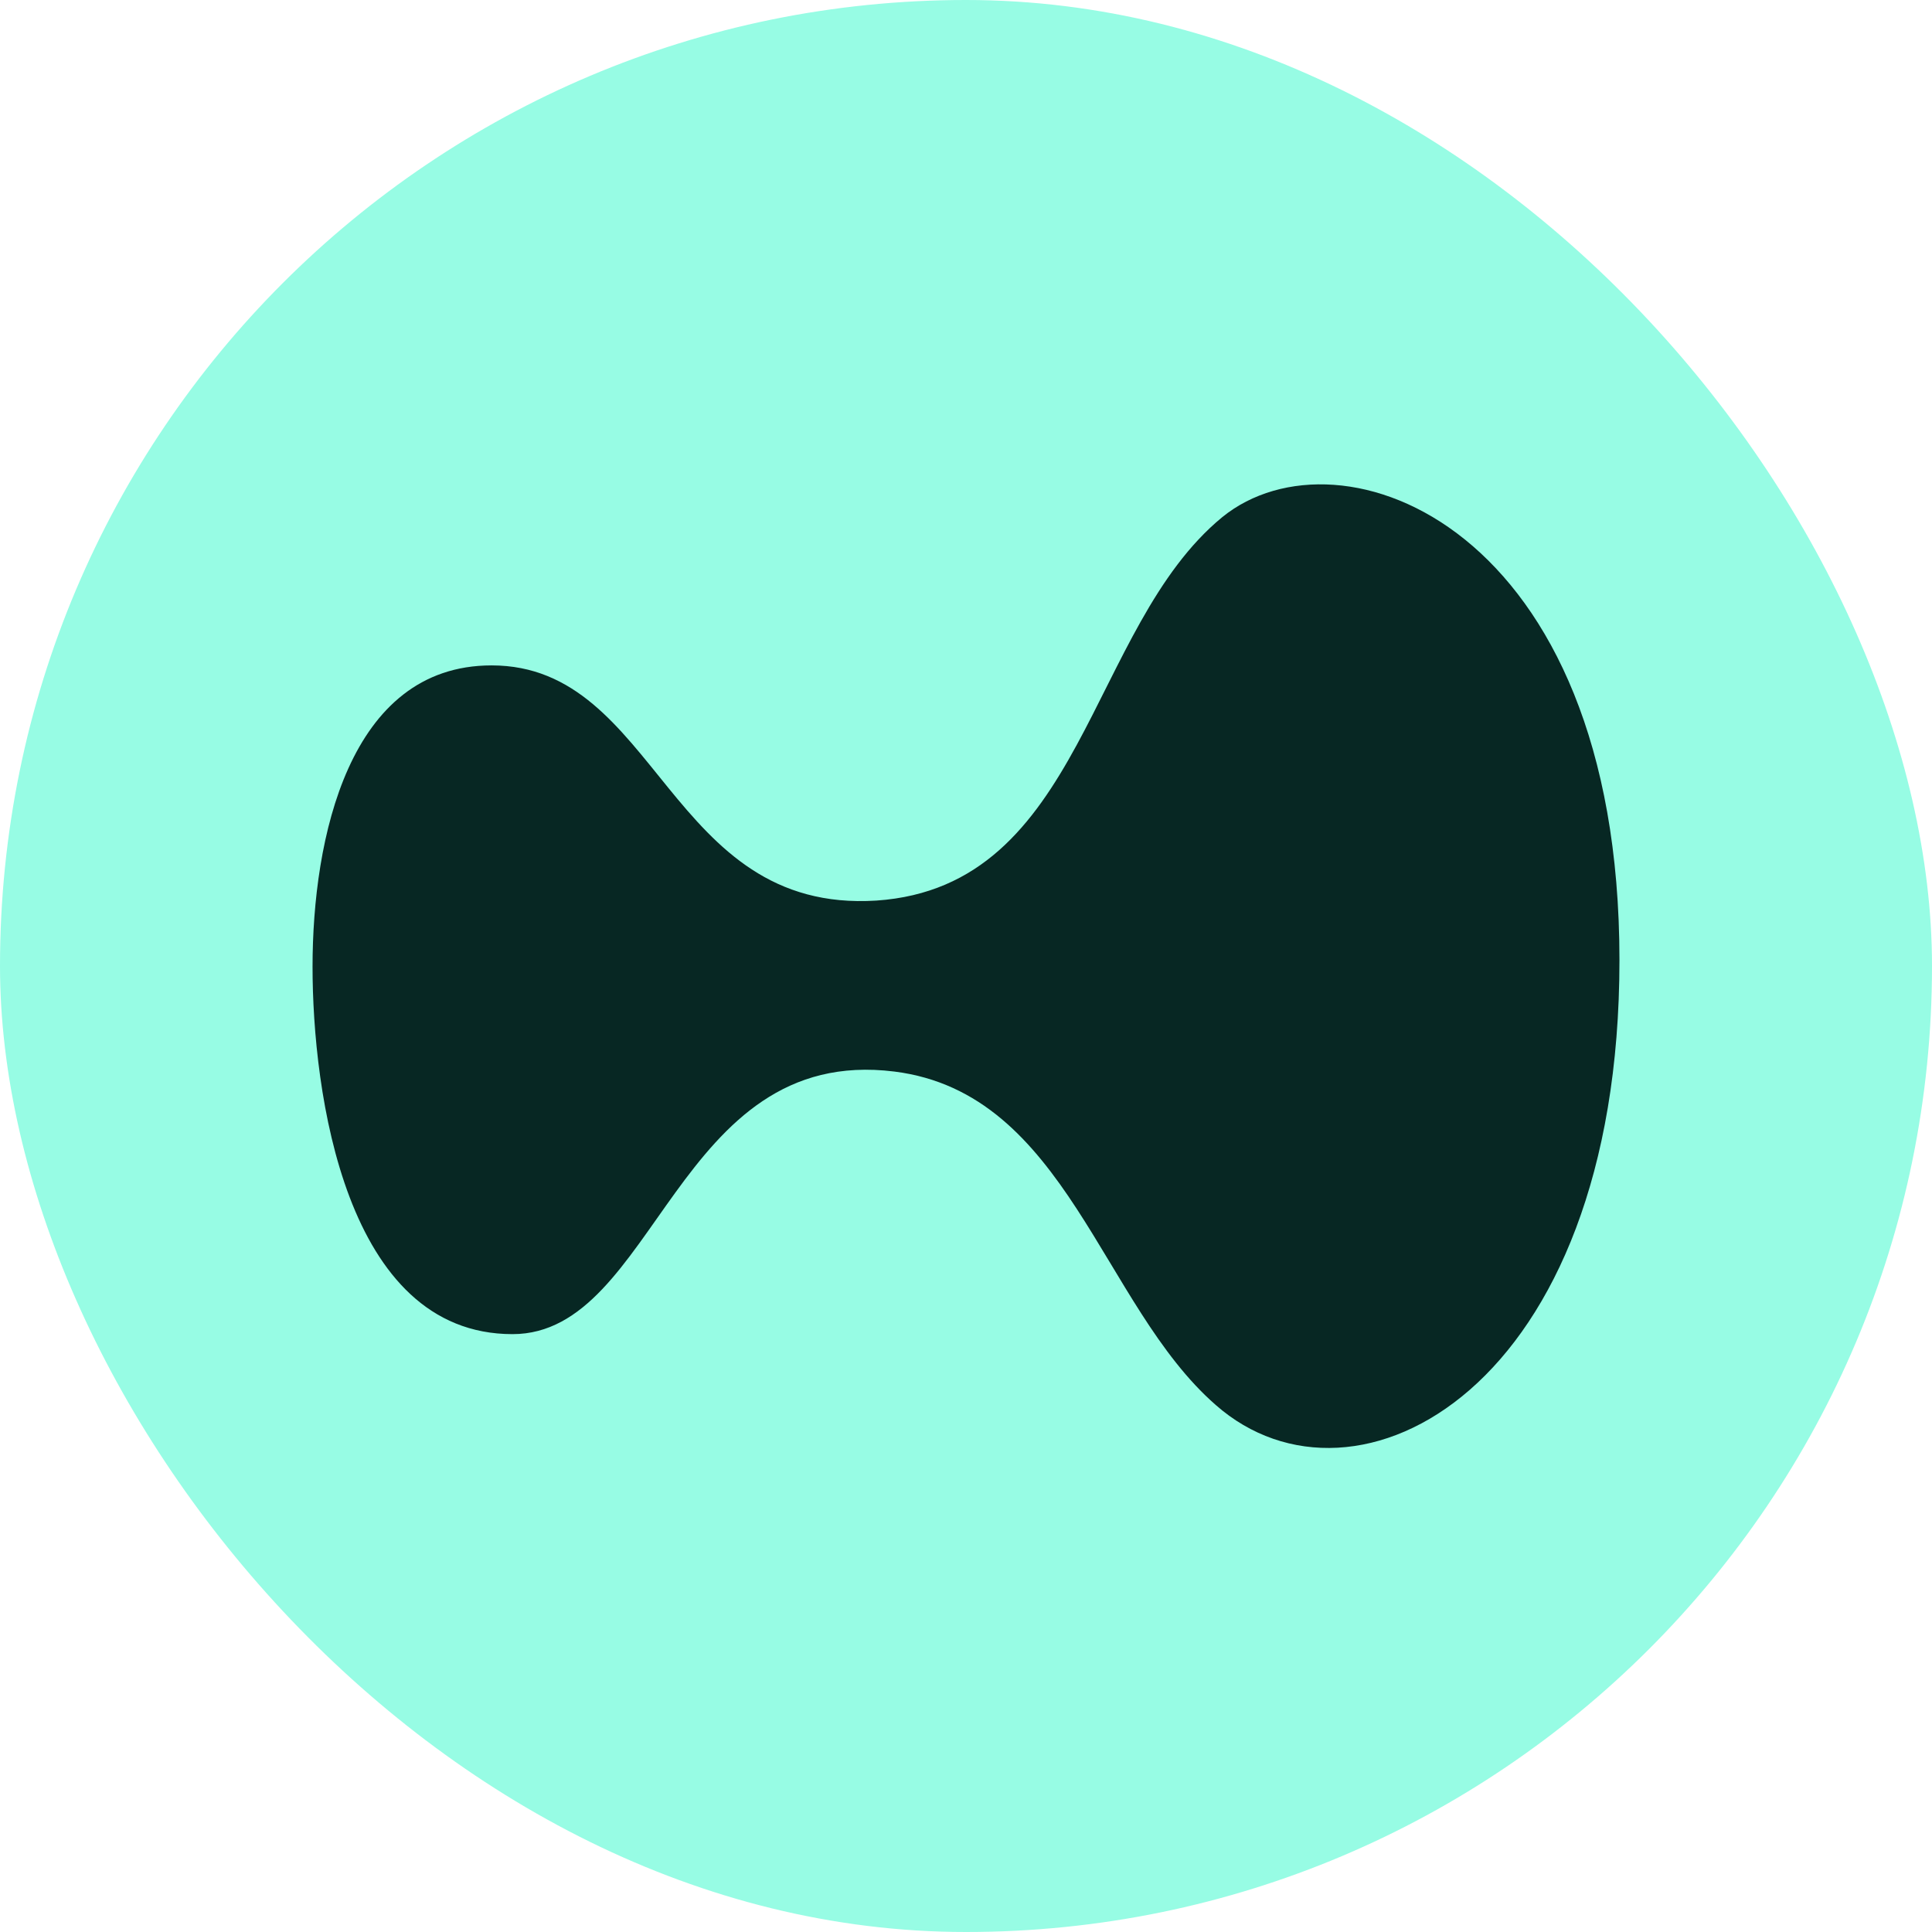
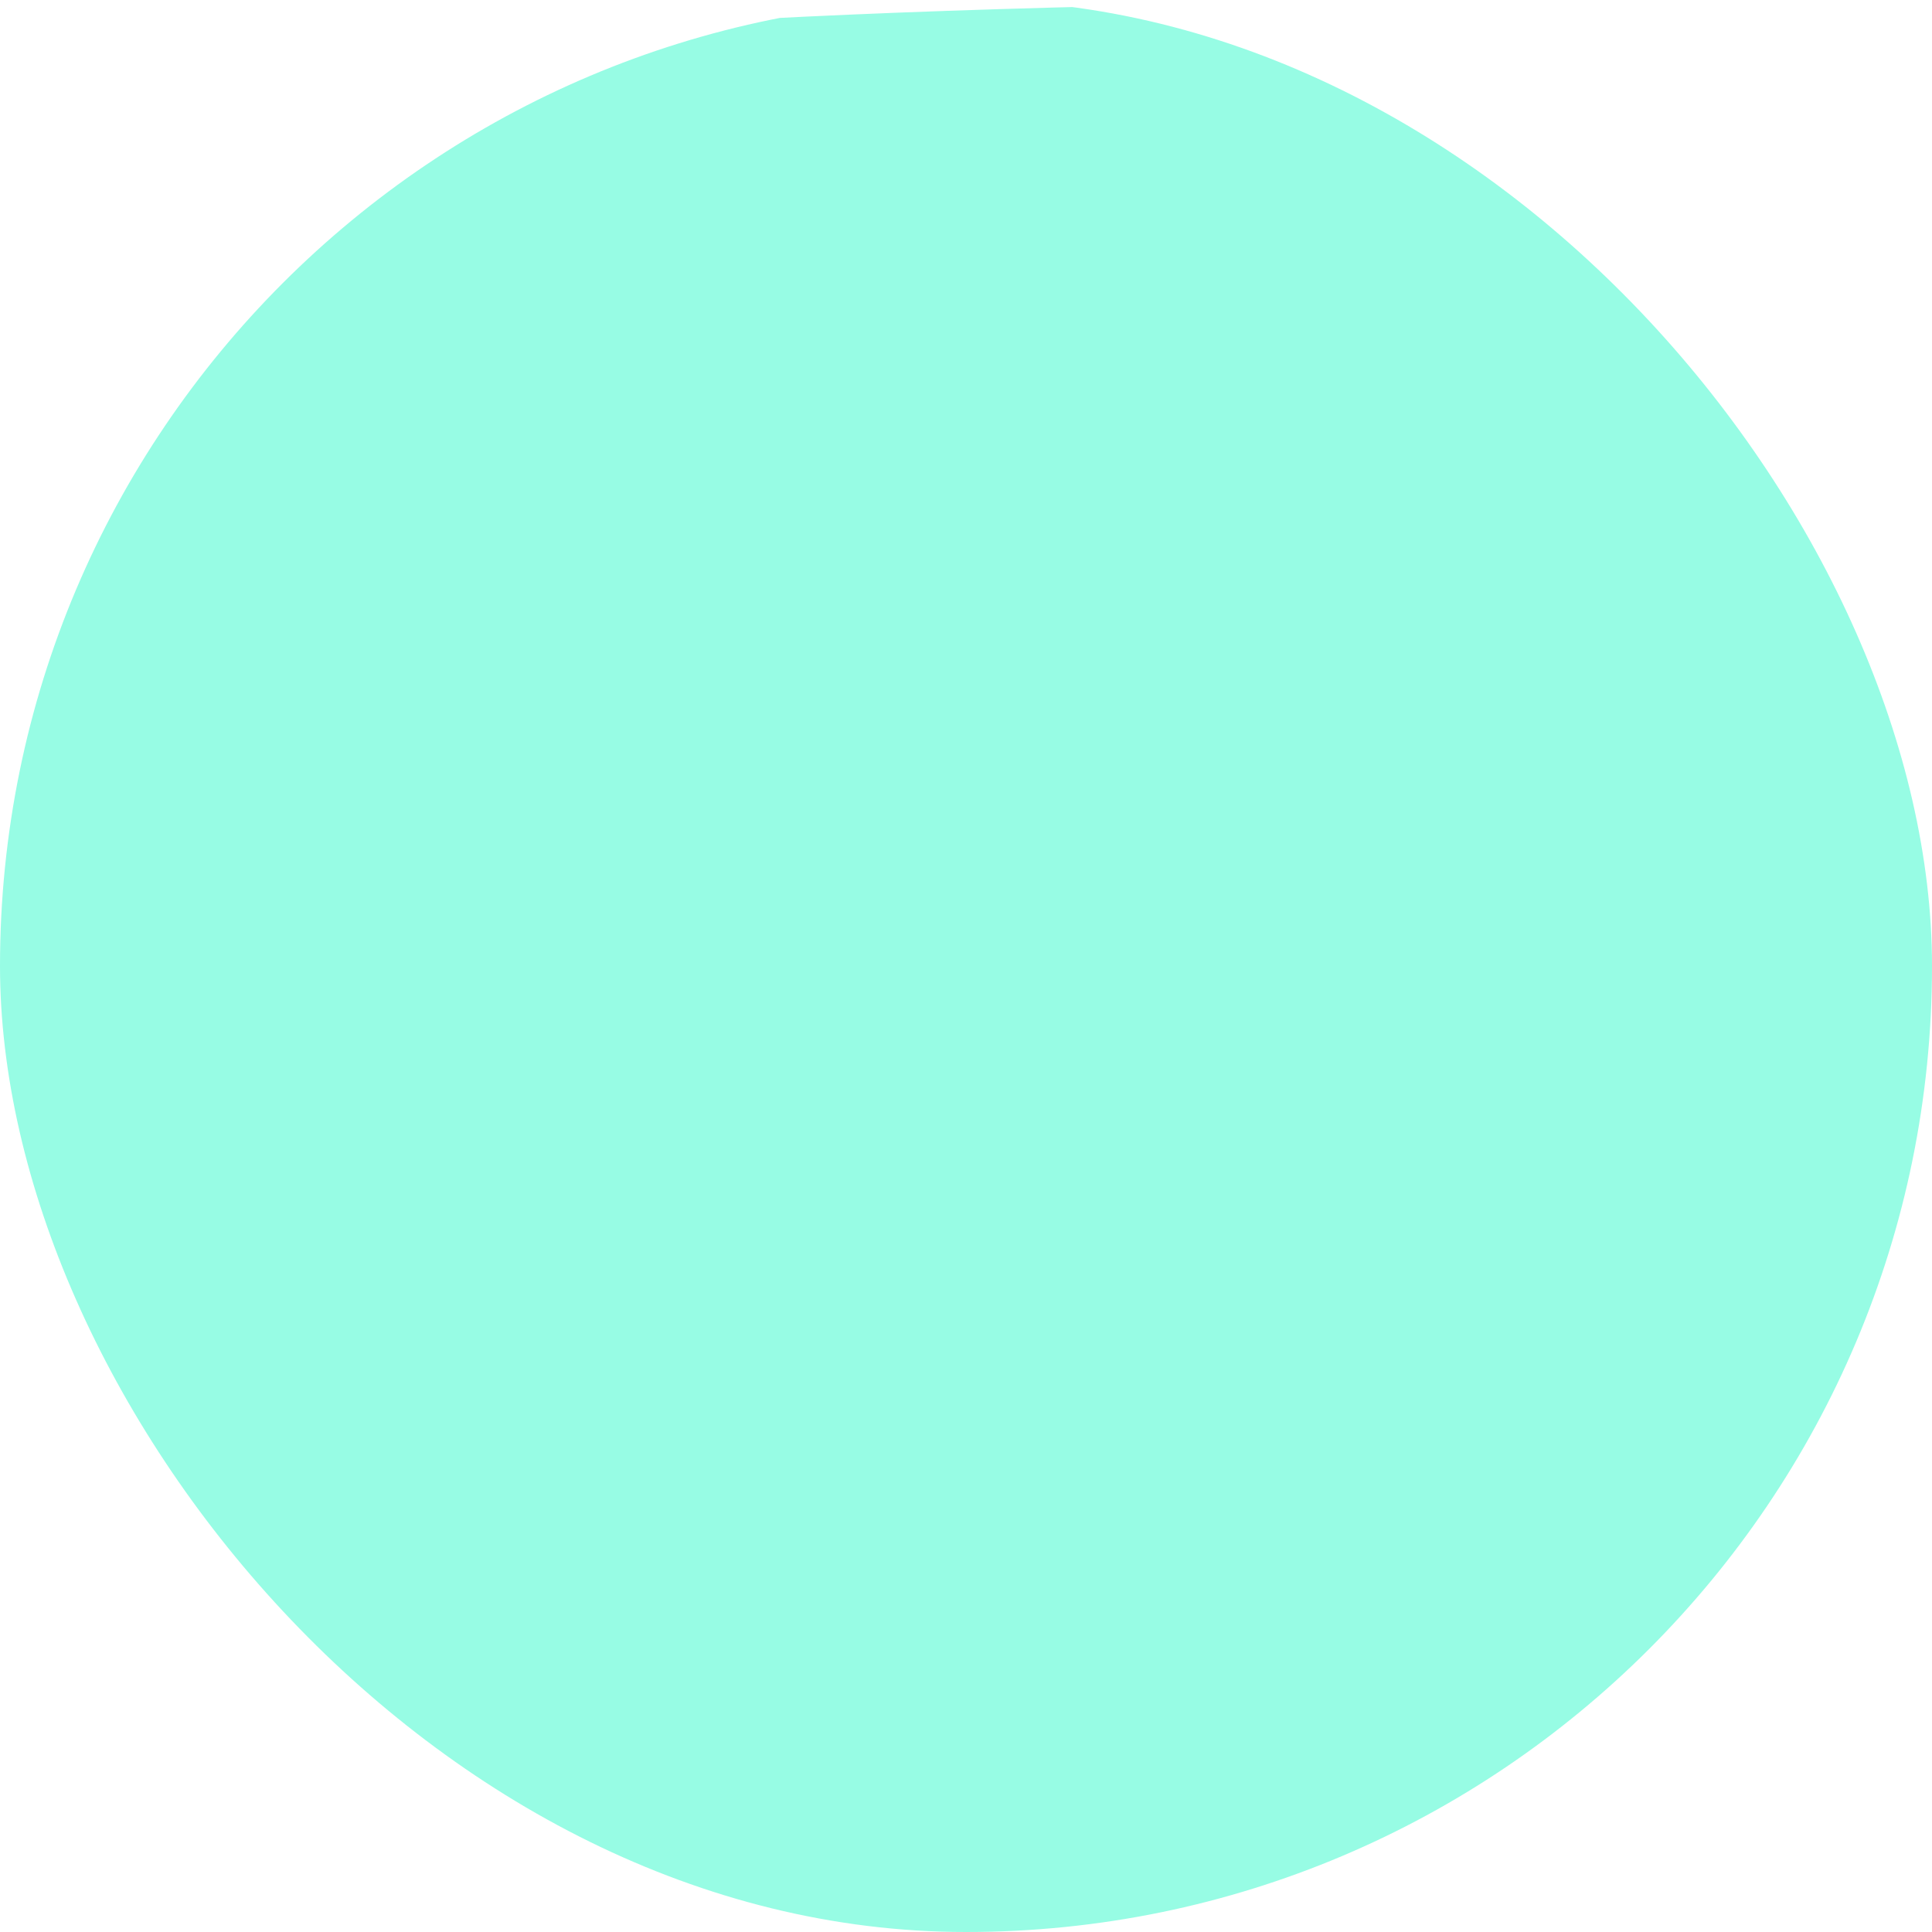
<svg xmlns="http://www.w3.org/2000/svg" width="22" height="22" viewBox="0 0 22 22" fill="none">
  <g clip-path="url(#clip0_1630_1184)">
-     <path d="M19.25 0H2.75C1.231 0 0 1.231 0 2.75V19.25C0 20.769 1.231 22 2.75 22H19.25C20.769 22 22 20.769 22 19.25V2.75C22 1.231 20.769 0 19.25 0Z" fill="#97FCE4" />
-     <path d="M18.441 10.933C18.441 15.827 15.43 17.397 13.844 15.999C12.538 14.859 12.149 12.449 10.185 12.202C7.692 11.89 7.476 15.192 5.836 15.192C3.926 15.192 3.559 12.428 3.559 11.008C3.559 9.556 3.969 7.577 5.598 7.577C7.498 7.577 7.606 10.406 9.98 10.255C12.343 10.094 12.386 7.147 13.919 5.888C15.257 4.802 18.441 5.975 18.441 10.933Z" fill="#072723" />
+     <path d="M19.25 0C1.231 0 0 1.231 0 2.75V19.25C0 20.769 1.231 22 2.75 22H19.25C20.769 22 22 20.769 22 19.25V2.75C22 1.231 20.769 0 19.25 0Z" fill="#97FCE4" />
  </g>
  <defs>
    <clipPath id="clip0_1630_1184">
      <rect width="22" height="22" rx="11" fill="white" />
    </clipPath>
  </defs>
</svg>